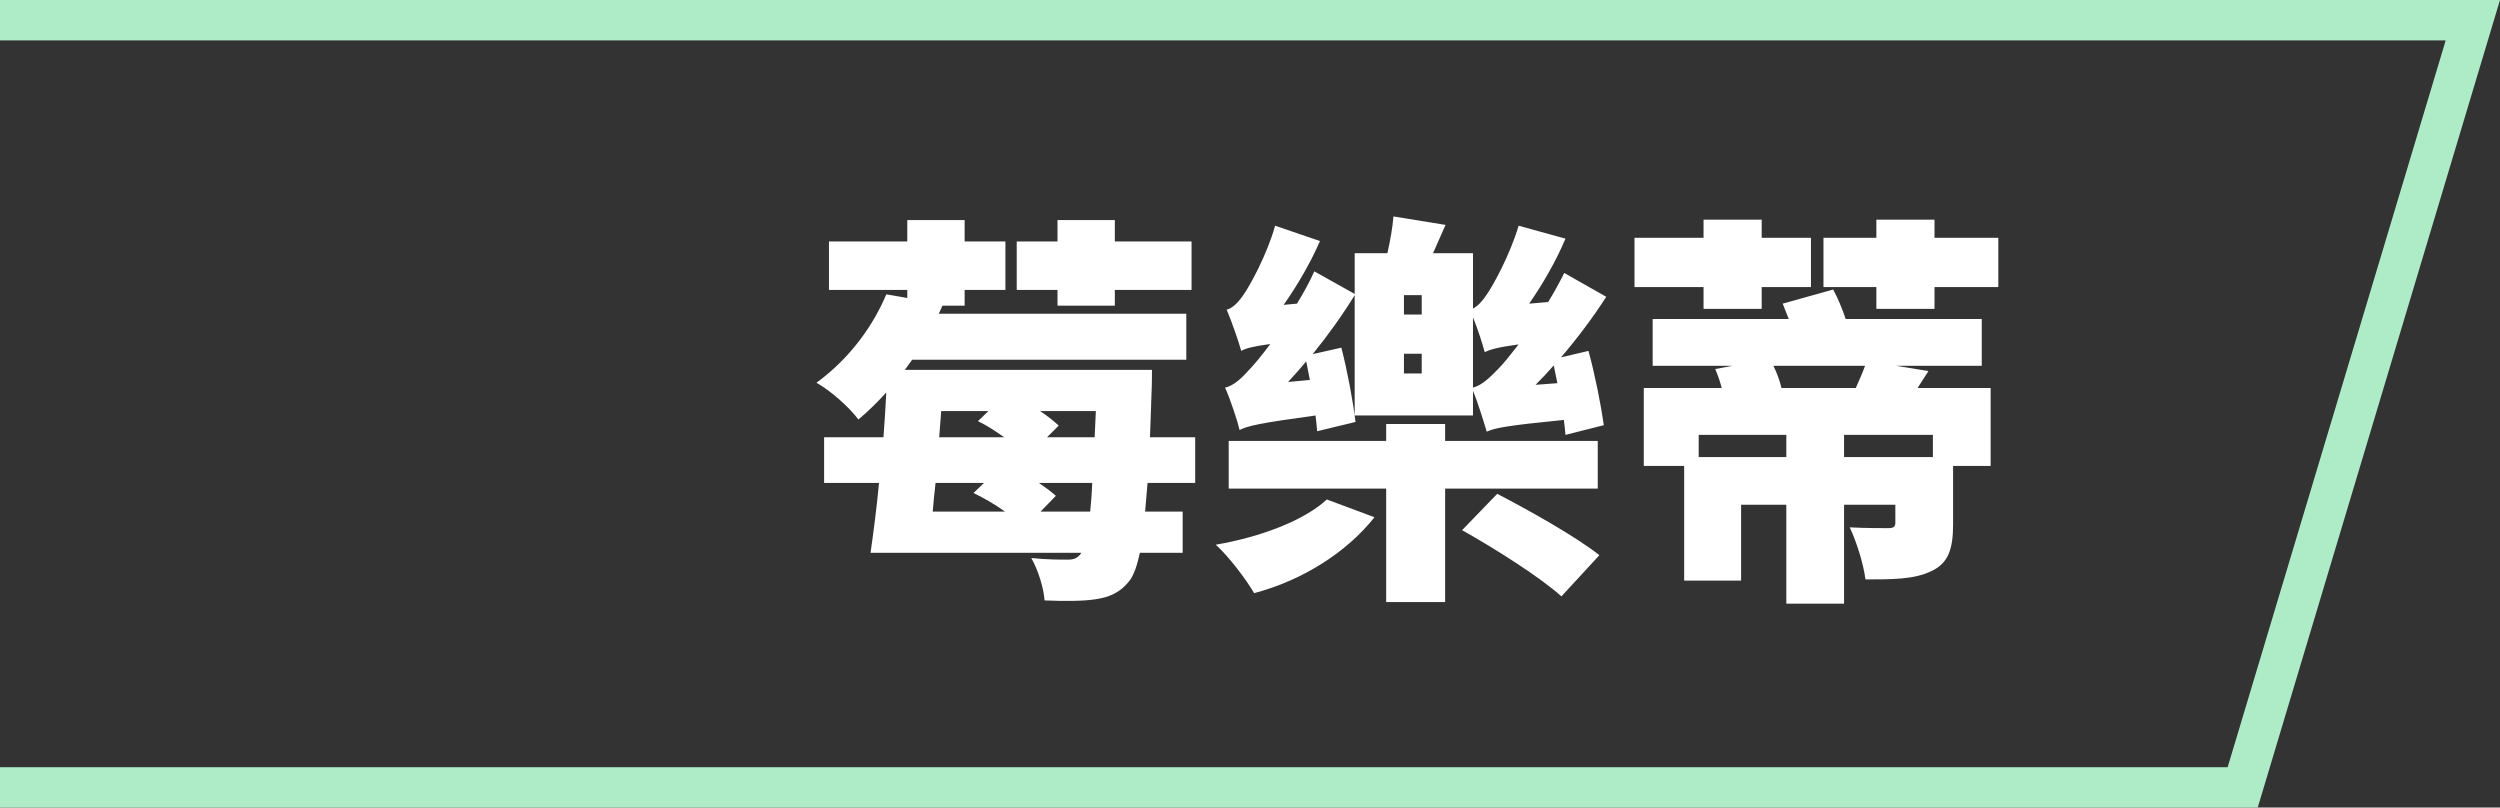
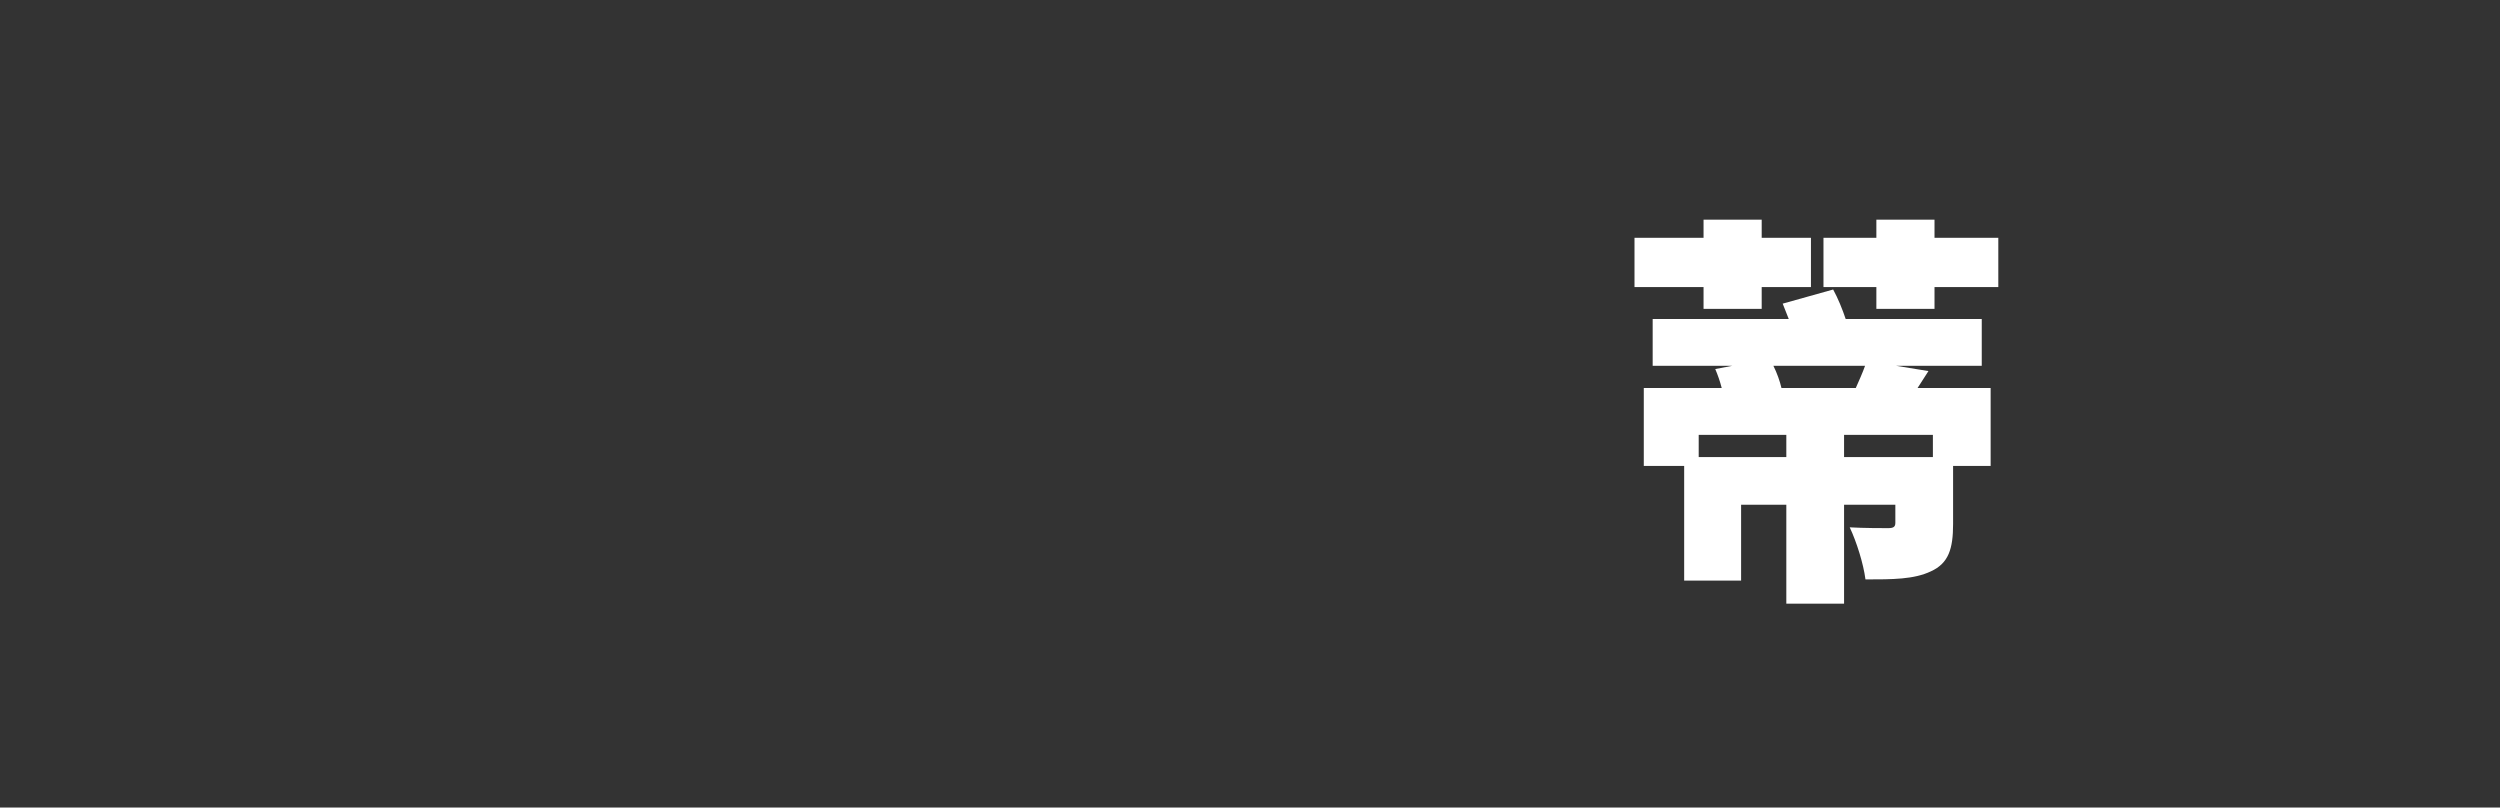
<svg xmlns="http://www.w3.org/2000/svg" id="_レイヤー_2" data-name="レイヤー 2" viewBox="0 0 123.83 40">
  <rect x="0" y="0" width="123.83" height="40" fill="#333333" stroke="none" />
  <defs>
    <style>
      .cls-1 {
        isolation: isolate;
      }

      .cls-2 {
        fill: none;
      }

      .cls-2, .cls-3, .cls-4 {
        stroke-width: 0px;
      }

      .cls-3 {
        fill: #fff;
      }

      .cls-4 {
        fill: #adecc7;
      }
    </style>
  </defs>
  <g id="_レイヤー_2-2" data-name="レイヤー 2">
    <g id="_グループ_37554" data-name="グループ 37554">
      <g id="_合体_48" data-name="合体 48">
-         <path class="cls-2" d="m0,40V0h123.83l-12,40H0Z" />
-         <path class="cls-4" d="m110.34,38L121.14,2H0v36h110.34m1.49,2H0V0h123.83l-12,40Z" />
-       </g>
+         </g>
      <g id="_莓樂蒂" data-name="莓樂蒂" class="cls-1">
        <g class="cls-1">
-           <path class="cls-3" d="m56.84,23.92c-.04.52-.08,1-.12,1.42h1.86v2.04h-2.12c-.14.66-.3,1.08-.48,1.34-.48.64-1.04.86-1.7.96-.62.1-1.56.1-2.54.06-.04-.6-.32-1.52-.66-2.1.78.08,1.42.08,1.8.08.3,0,.48-.06.66-.3l.02-.04h-10.44c.14-.98.3-2.18.42-3.46h-2.72v-2.26h2.94c.06-.74.1-1.5.14-2.22-.42.46-.88.92-1.38,1.34-.46-.62-1.42-1.46-2.08-1.82,1.72-1.26,2.84-2.9,3.46-4.38l1.04.18v-.4h-3.88v-2.4h3.88v-1.06h2.84v1.06h2.02v2.4h-2.02v.78h-1.1l-.18.4h12.26v2.28h-13.58c-.12.16-.24.34-.36.5h12.24s0,.76-.02,1.08c-.02.82-.06,1.58-.08,2.26h2.24v2.26h-2.36Zm-10.5,0c-.06.48-.1.96-.14,1.42h3.58c-.5-.36-1.06-.68-1.56-.92l.52-.5h-2.4Zm.18-2.26h3.22c-.42-.3-.88-.6-1.3-.8l.52-.5h-2.34l-.1,1.3Zm5.86-7.3h-2.02v-2.4h2.02v-1.06h2.84v1.06h3.8v2.4h-3.8v.78h-2.84v-.78Zm1.62,10.98c.04-.4.08-.88.1-1.42h-2.64c.32.22.62.44.84.64l-.76.78h2.46Zm.28-4.98h-2.76c.36.24.68.5.92.72l-.58.58h2.36l.06-1.3Z" />
-           <path class="cls-3" d="m68.08,25.62c-1.36,1.72-3.54,3.12-5.96,3.76-.42-.72-1.28-1.84-1.9-2.4,2.22-.38,4.38-1.2,5.5-2.24l2.36.88Zm10.6-8.24c.32,1.16.62,2.68.76,3.68l-1.9.48c-.02-.22-.04-.48-.08-.74-2.84.28-3.42.4-3.82.58-.12-.4-.42-1.4-.68-2.02v1.22h-5.86v-5.96c-.6.98-1.32,1.98-2.08,2.92l1.42-.32c.3,1.16.58,2.66.7,3.68l-1.9.46c-.02-.24-.04-.5-.08-.78-2.8.38-3.38.52-3.76.72-.1-.44-.46-1.52-.72-2.1.44-.1.82-.46,1.32-1.02.18-.2.52-.6.92-1.14-.9.12-1.22.22-1.44.34-.12-.44-.48-1.48-.72-2.04.3-.08.58-.36.86-.78.28-.4,1.12-1.9,1.54-3.38l2.22.76c-.46,1.06-1.12,2.2-1.8,3.16l.66-.06c.32-.52.62-1.06.86-1.6l2,1.12v-2.02h1.62c.14-.62.26-1.3.3-1.82l2.58.42-.62,1.4h1.98v2.74c.24-.12.48-.38.7-.72.28-.4,1.12-1.9,1.56-3.38l2.32.64c-.46,1.1-1.12,2.24-1.8,3.22l.94-.08c.3-.48.56-.96.8-1.44l2.08,1.18c-.64,1-1.42,2.04-2.24,3l1.36-.32Zm-7.1,6.82v5.62h-2.92v-5.62h-7.8v-2.36h7.8v-.84h2.92v.84h7.56v2.36h-7.56Zm-6.7-5.38c-.06-.32-.12-.62-.18-.92-.3.36-.6.7-.9,1.02l1.08-.1Zm5.54-4.2h-.88v.96h.88v-.96Zm0,2.9h-.88v.98h.88v-.98Zm3.74,6.94c1.58.82,3.9,2.12,5.06,3.04l-1.88,2.04c-1.04-.94-3.28-2.36-4.92-3.28l1.74-1.8Zm-1.2-5.26c.44-.12.8-.46,1.3-.98.2-.2.54-.62.96-1.16-1.06.14-1.42.26-1.68.38-.1-.38-.34-1.14-.58-1.72v3.48Zm4.18-.22c-.06-.3-.12-.6-.18-.88-.3.34-.6.66-.9.96l1.08-.08Z" />
          <path class="cls-3" d="m84.38,14.22h-3.42v-2.44h3.42v-.9h2.88v.9h2.44v2.44h-2.44v1.08h-2.88v-1.08Zm11.14,4.16c-.2.32-.38.6-.54.84h3.62v3.86h-1.86v2.88c0,1.22-.22,1.94-1.1,2.34-.84.4-1.9.4-3.24.4-.1-.78-.44-1.86-.78-2.58.68.04,1.66.04,1.9.04.26,0,.36-.06.36-.26v-.9h-2.54v4.9h-2.86v-4.9h-2.24v3.76h-2.82v-5.68h-2v-3.86h3.86c-.08-.32-.2-.66-.32-.94l.84-.16h-3.94v-2.32h6.74c-.1-.26-.2-.52-.3-.76l2.5-.7c.24.44.46.98.62,1.46h6.74v2.32h-4.24l1.6.26Zm-7.04,4.26v-1.1h-4.34v1.1h4.34Zm-.64-4.52c.18.36.32.76.4,1.1h3.68c.16-.36.34-.76.46-1.1h-4.54Zm11.14-6.34v2.44h-3.16v1.08h-2.88v-1.08h-2.62v-2.44h2.62v-.9h2.88v.9h3.16Zm-3.24,9.76h-4.4v1.1h4.4v-1.1Z" />
        </g>
      </g>
    </g>
  </g>
</svg>